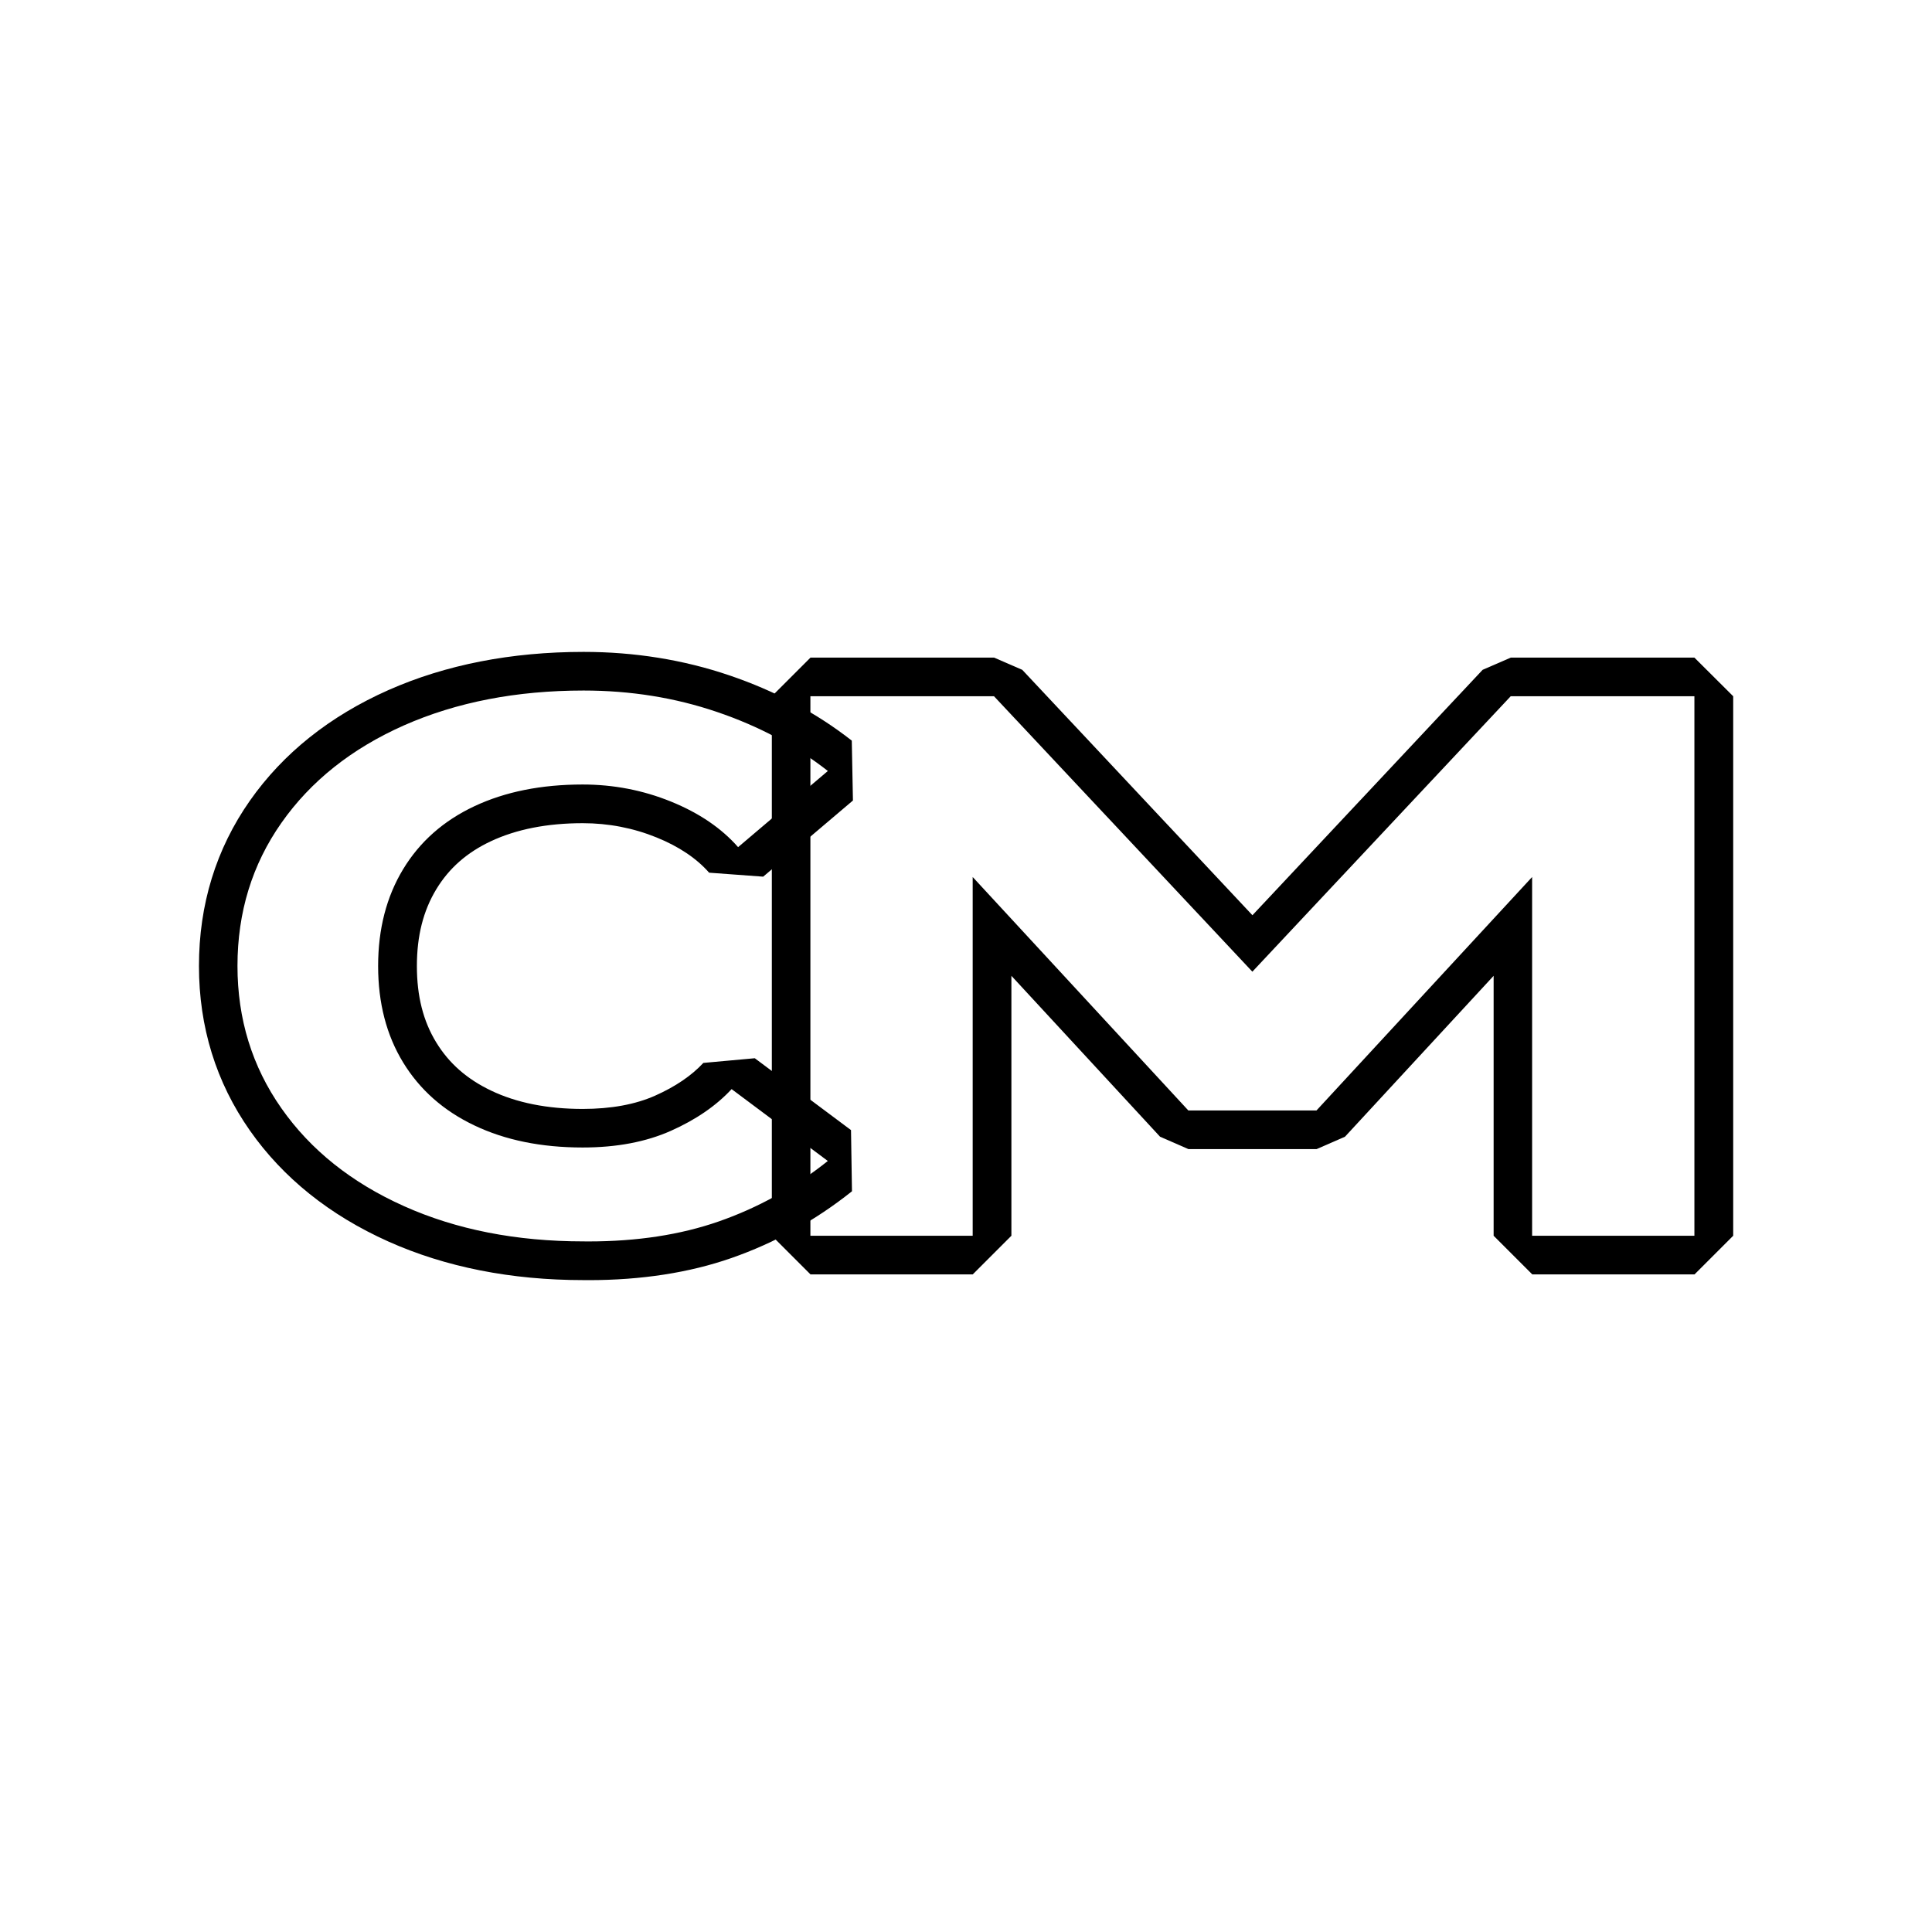
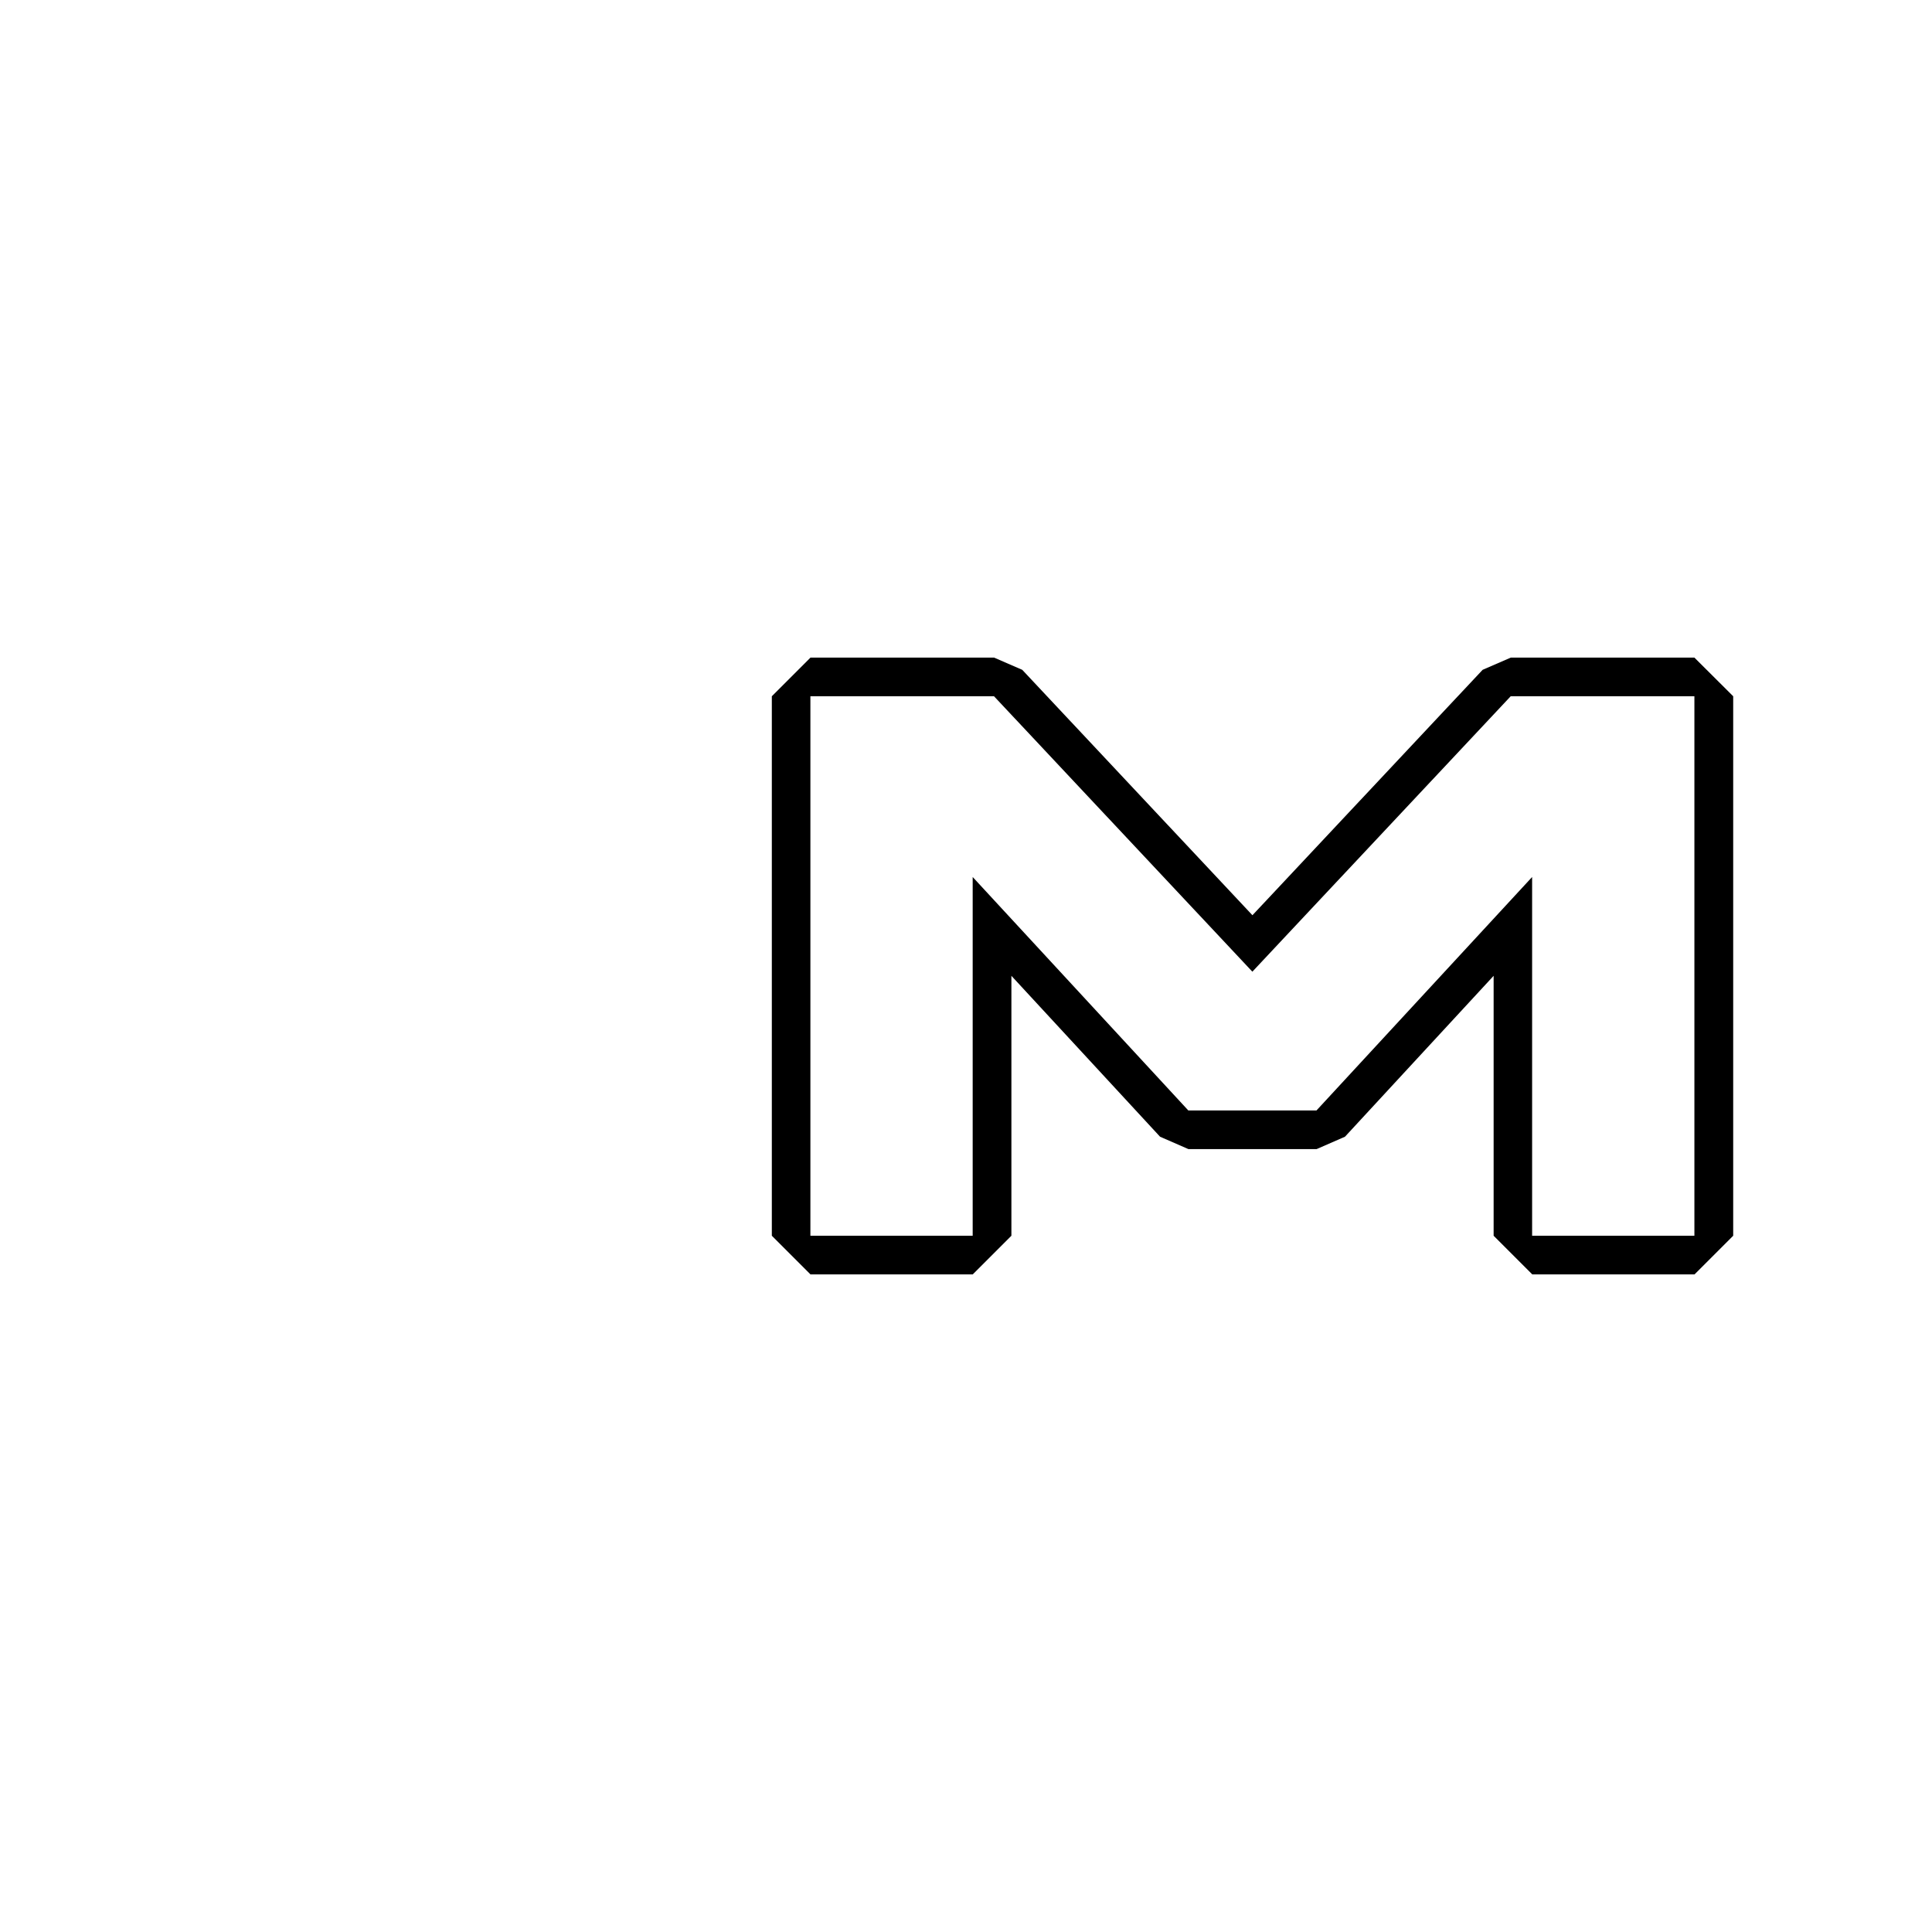
<svg xmlns="http://www.w3.org/2000/svg" version="1.1" id="레이어_1" x="0px" y="0px" viewBox="0 0 500 500" style="enable-background:new 0 0 500 500;" xml:space="preserve">
  <style type="text/css">
	.st0{fill:oklch(0.269 0.006 34.3);}
</style>
  <g>
    <g>
-       <path class="st0" d="M151.04,178.71c12.13,0,23.62,1.84,34.48,5.53c10.85,3.68,20.43,8.78,28.73,15.29l-23.23,19.71    c-4.31-4.91-10.1-8.84-17.36-11.79c-7.27-2.95-14.89-4.42-22.87-4.42c-10.7,0-20.04,1.87-28.02,5.62    c-7.98,3.75-14.13,9.18-18.44,16.3c-4.31,7.12-6.47,15.47-6.47,25.05c0,9.58,2.16,17.9,6.47,24.96    c4.31,7.06,10.45,12.5,18.44,16.3c7.98,3.81,17.32,5.71,28.02,5.71c8.78,0,16.4-1.44,22.87-4.33c6.46-2.88,11.69-6.48,15.68-10.78    l24.9,18.6c-8.62,6.88-18.04,12.1-28.26,15.66c-9.88,3.44-21.11,5.16-33.67,5.16c-0.43,0-0.86,0-1.29-0.01    c-17.4,0-32.89-3.04-46.46-9.12c-13.57-6.08-24.15-14.52-31.73-25.33c-7.58-10.8-11.37-23.09-11.37-36.84    c0-13.88,3.79-26.22,11.37-37.02c7.58-10.8,18.16-19.22,31.73-25.24C118.16,181.72,133.64,178.71,151.04,178.71 M151.04,168.71    c-18.72,0-35.72,3.33-50.51,9.88c-15.19,6.74-27.26,16.37-35.86,28.63C55.92,219.7,51.49,234.09,51.49,250    c0,15.79,4.44,30.12,13.19,42.59c8.59,12.25,20.65,21.91,35.82,28.71c14.79,6.62,31.77,9.99,50.49,9.99    c0.45,0,0.89,0.01,1.34,0.01c13.63,0,26.07-1.92,36.96-5.72c11.24-3.92,21.74-9.73,31.2-17.28l-0.25-15.83l-24.9-18.6l-13.31,1.21    c-3.05,3.29-7.23,6.13-12.43,8.45c-5.14,2.3-11.47,3.46-18.79,3.46c-9.15,0-17.12-1.59-23.71-4.74    c-6.25-2.98-10.9-7.06-14.21-12.49c-3.37-5.51-5-11.97-5-19.75c0-7.79,1.64-14.29,5.02-19.87c3.3-5.45,7.92-9.51,14.13-12.43    c6.61-3.1,14.6-4.67,23.77-4.67c6.65,0,13.08,1.24,19.11,3.69c5.77,2.34,10.35,5.41,13.6,9.12l13.99,1.03l23.23-19.71l-0.3-15.5    c-9.16-7.18-19.82-12.86-31.69-16.89C176.89,170.75,164.21,168.71,151.04,168.71L151.04,168.71z" />
-     </g>
+       </g>
    <g>
      <path class="st0" d="M438.51,180.19v139.62h-42v-92.84l-55.81,60.42h-33.16l-55.81-60.42v92.84h-42V180.19h47.52l66.86,71.28    l66.86-71.28H438.51 M438.51,170.19h-47.52l-7.29,3.16l-59.57,63.51l-59.57-63.51l-7.29-3.16h-47.52l-10,10v139.62l10,10h42l10-10    v-67.27l38.47,41.64l7.35,3.21h33.16l7.35-3.21l38.47-41.64v67.27l10,10h42l10-10V180.19L438.51,170.19L438.51,170.19z" />
    </g>
  </g>
</svg>